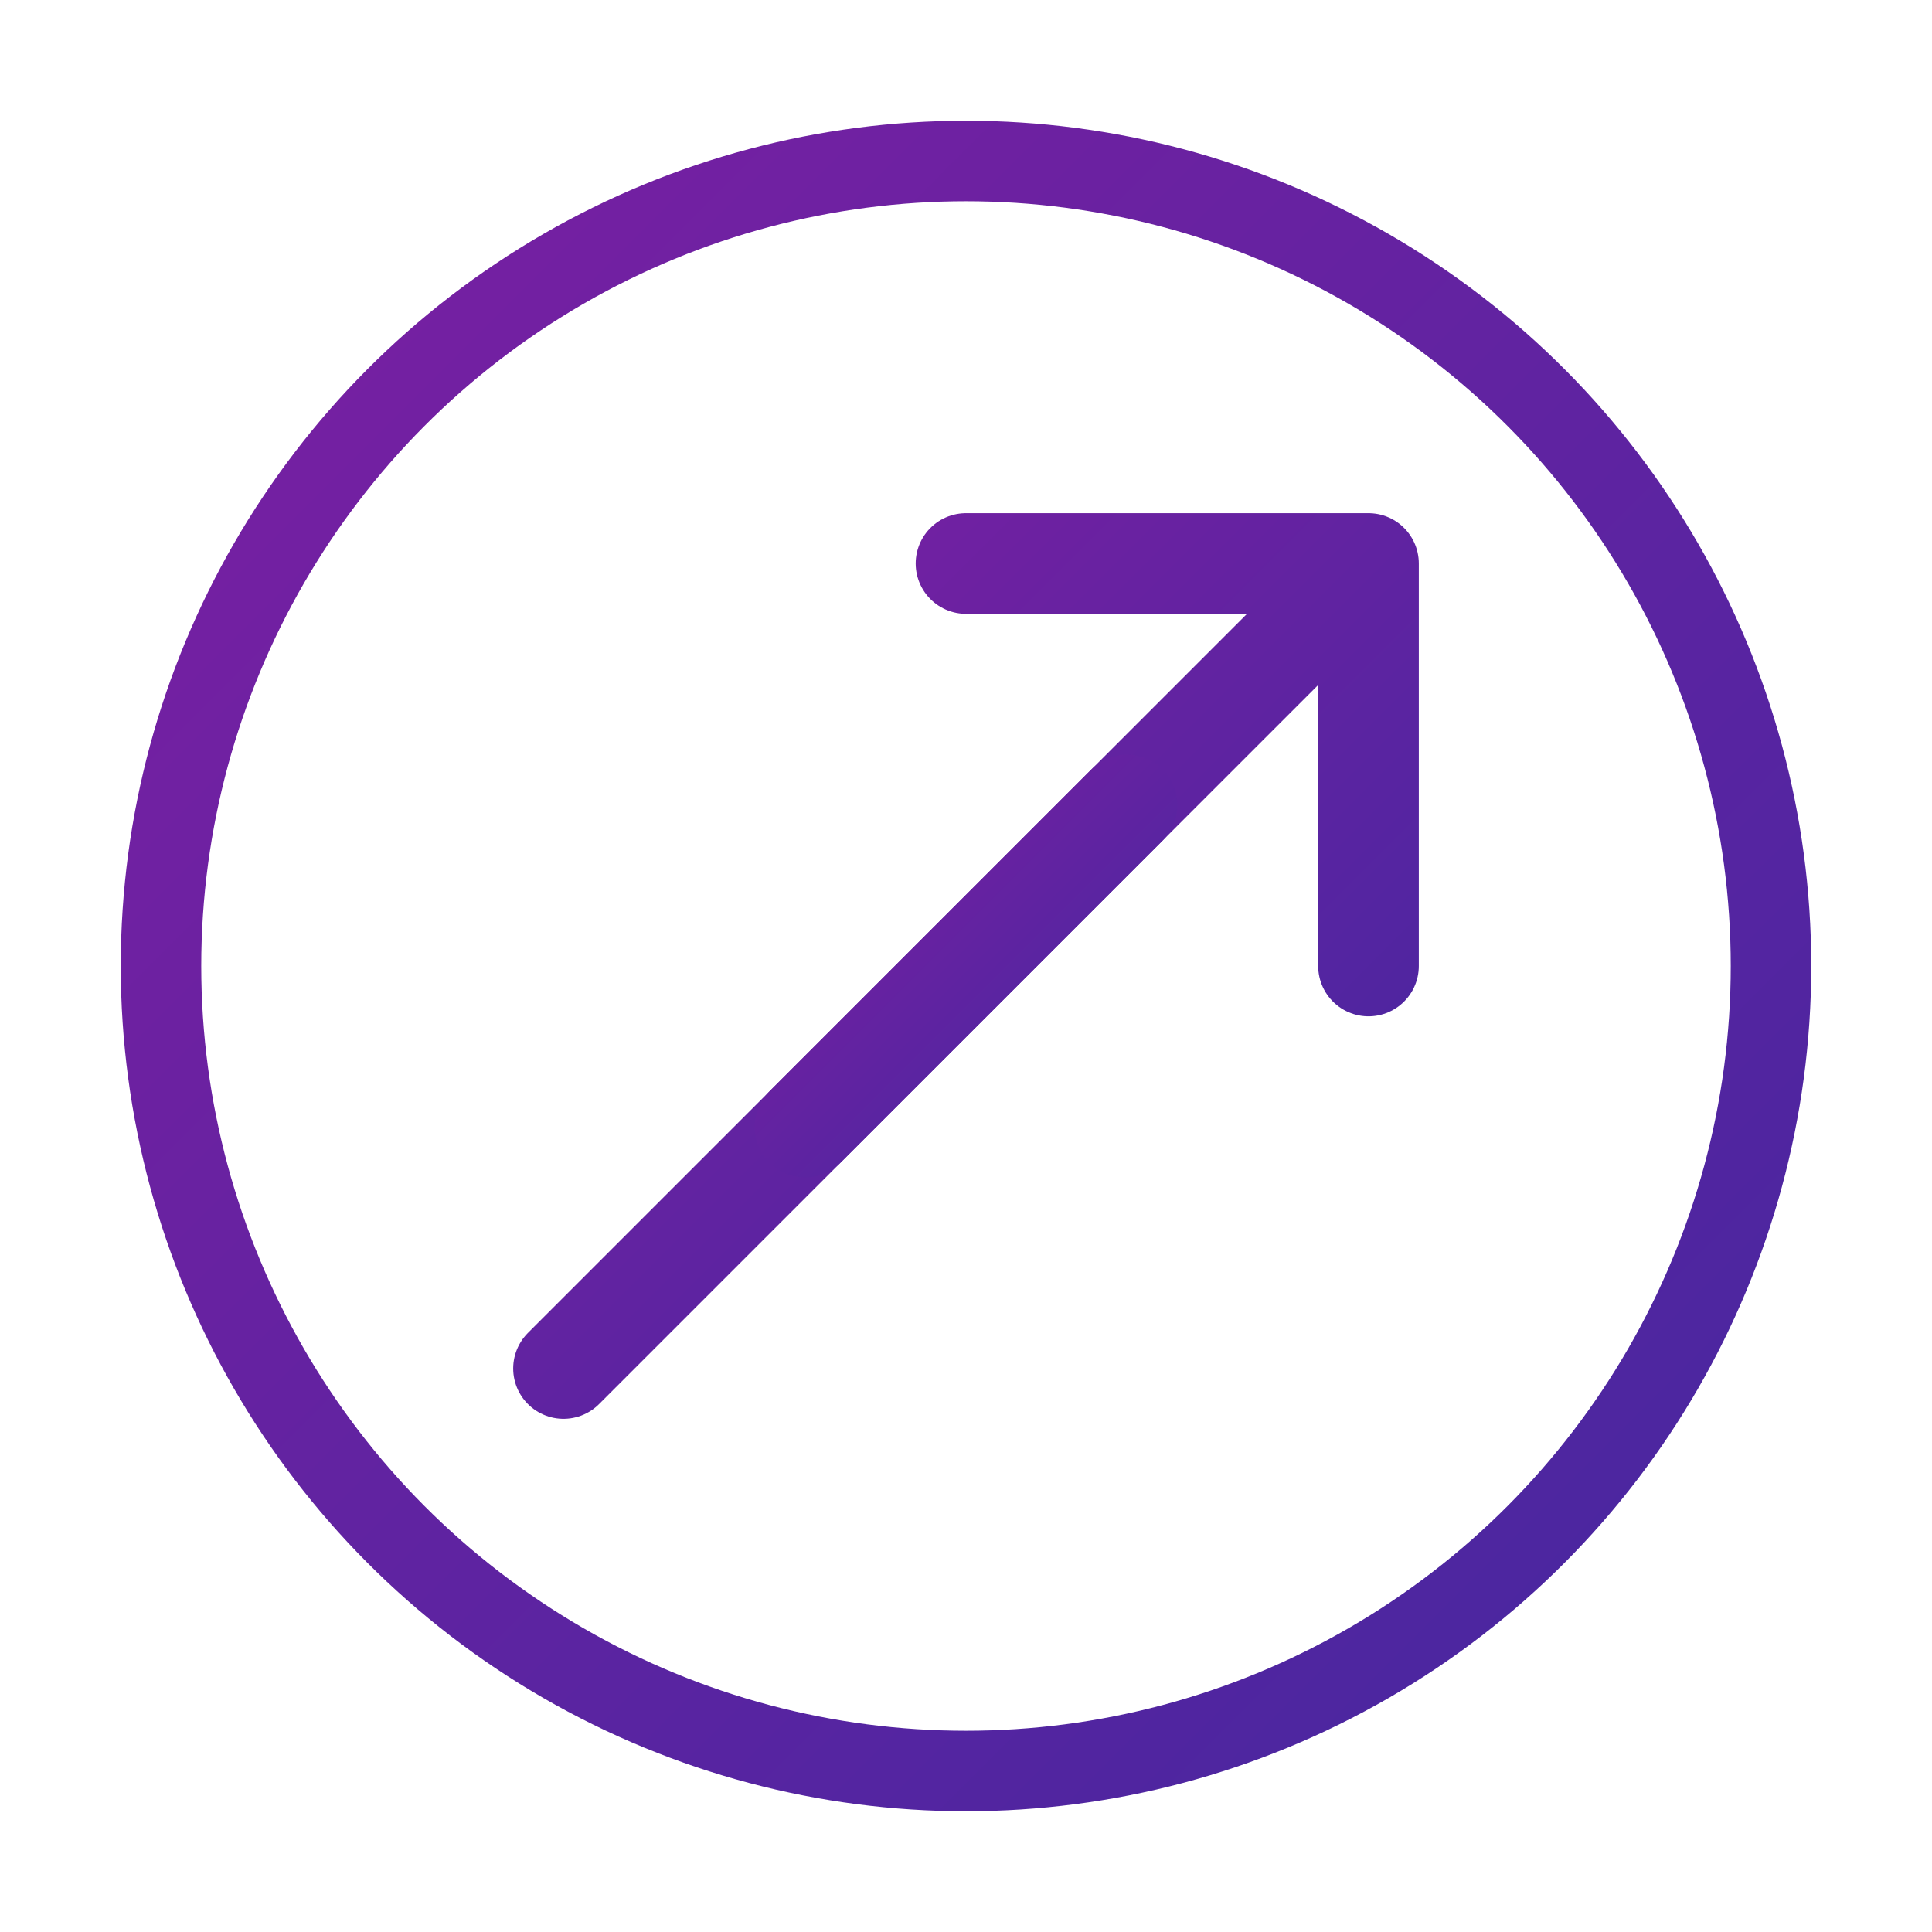
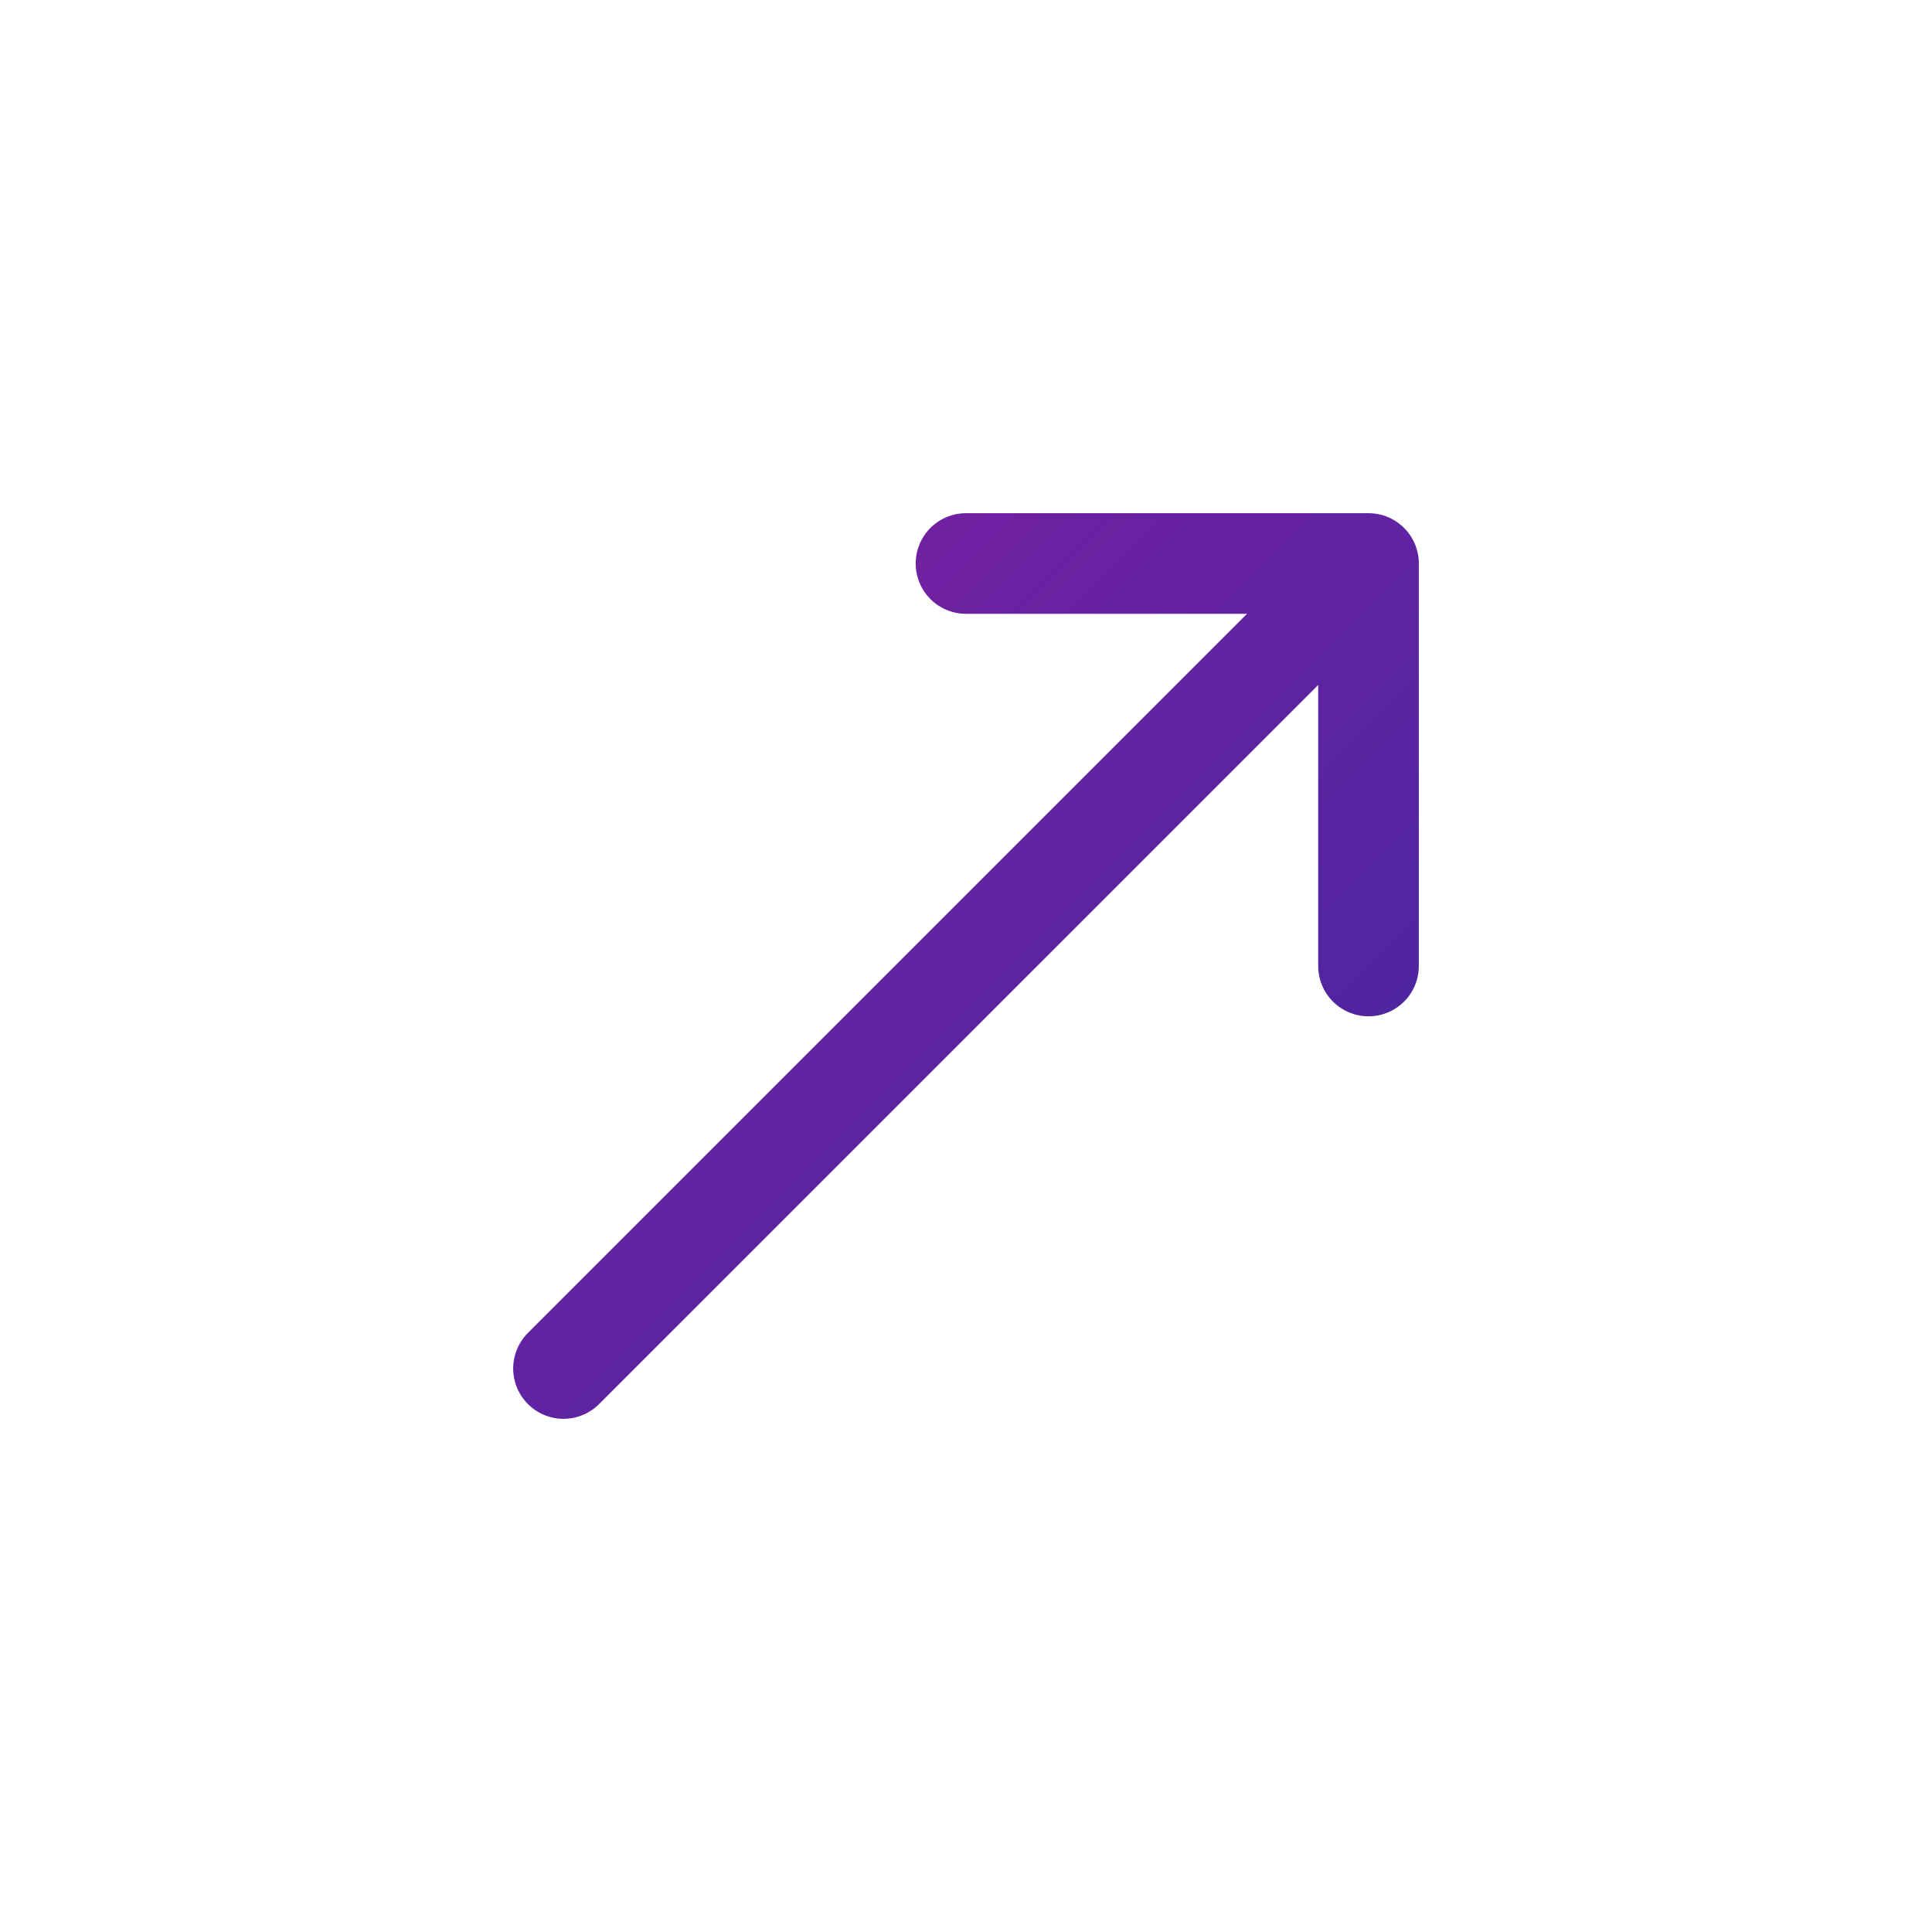
<svg xmlns="http://www.w3.org/2000/svg" width="48" height="48" viewBox="0 0 48 48" fill="none">
-   <circle cx="24" cy="24" r="20" stroke="url(#sagittarius-gradient)" stroke-width="2" fill="none" />
-   <path d="M14 34 L34 14 M34 14 L24 14 M34 14 L34 24" stroke="url(#sagittarius-gradient)" stroke-width="2.5" stroke-linecap="round" stroke-linejoin="round" fill="none" />
-   <path d="M20 28 L28 20" stroke="url(#sagittarius-gradient)" stroke-width="2.5" stroke-linecap="round" fill="none" />
+   <path d="M14 34 L34 14 L24 14 M34 14 L34 24" stroke="url(#sagittarius-gradient)" stroke-width="2.5" stroke-linecap="round" stroke-linejoin="round" fill="none" />
  <defs>
    <linearGradient id="sagittarius-gradient" x1="0%" y1="0%" x2="100%" y2="100%">
      <stop offset="0%" style="stop-color:#7B1FA2;stop-opacity:1" />
      <stop offset="100%" style="stop-color:#4527A0;stop-opacity:1" />
    </linearGradient>
  </defs>
</svg>